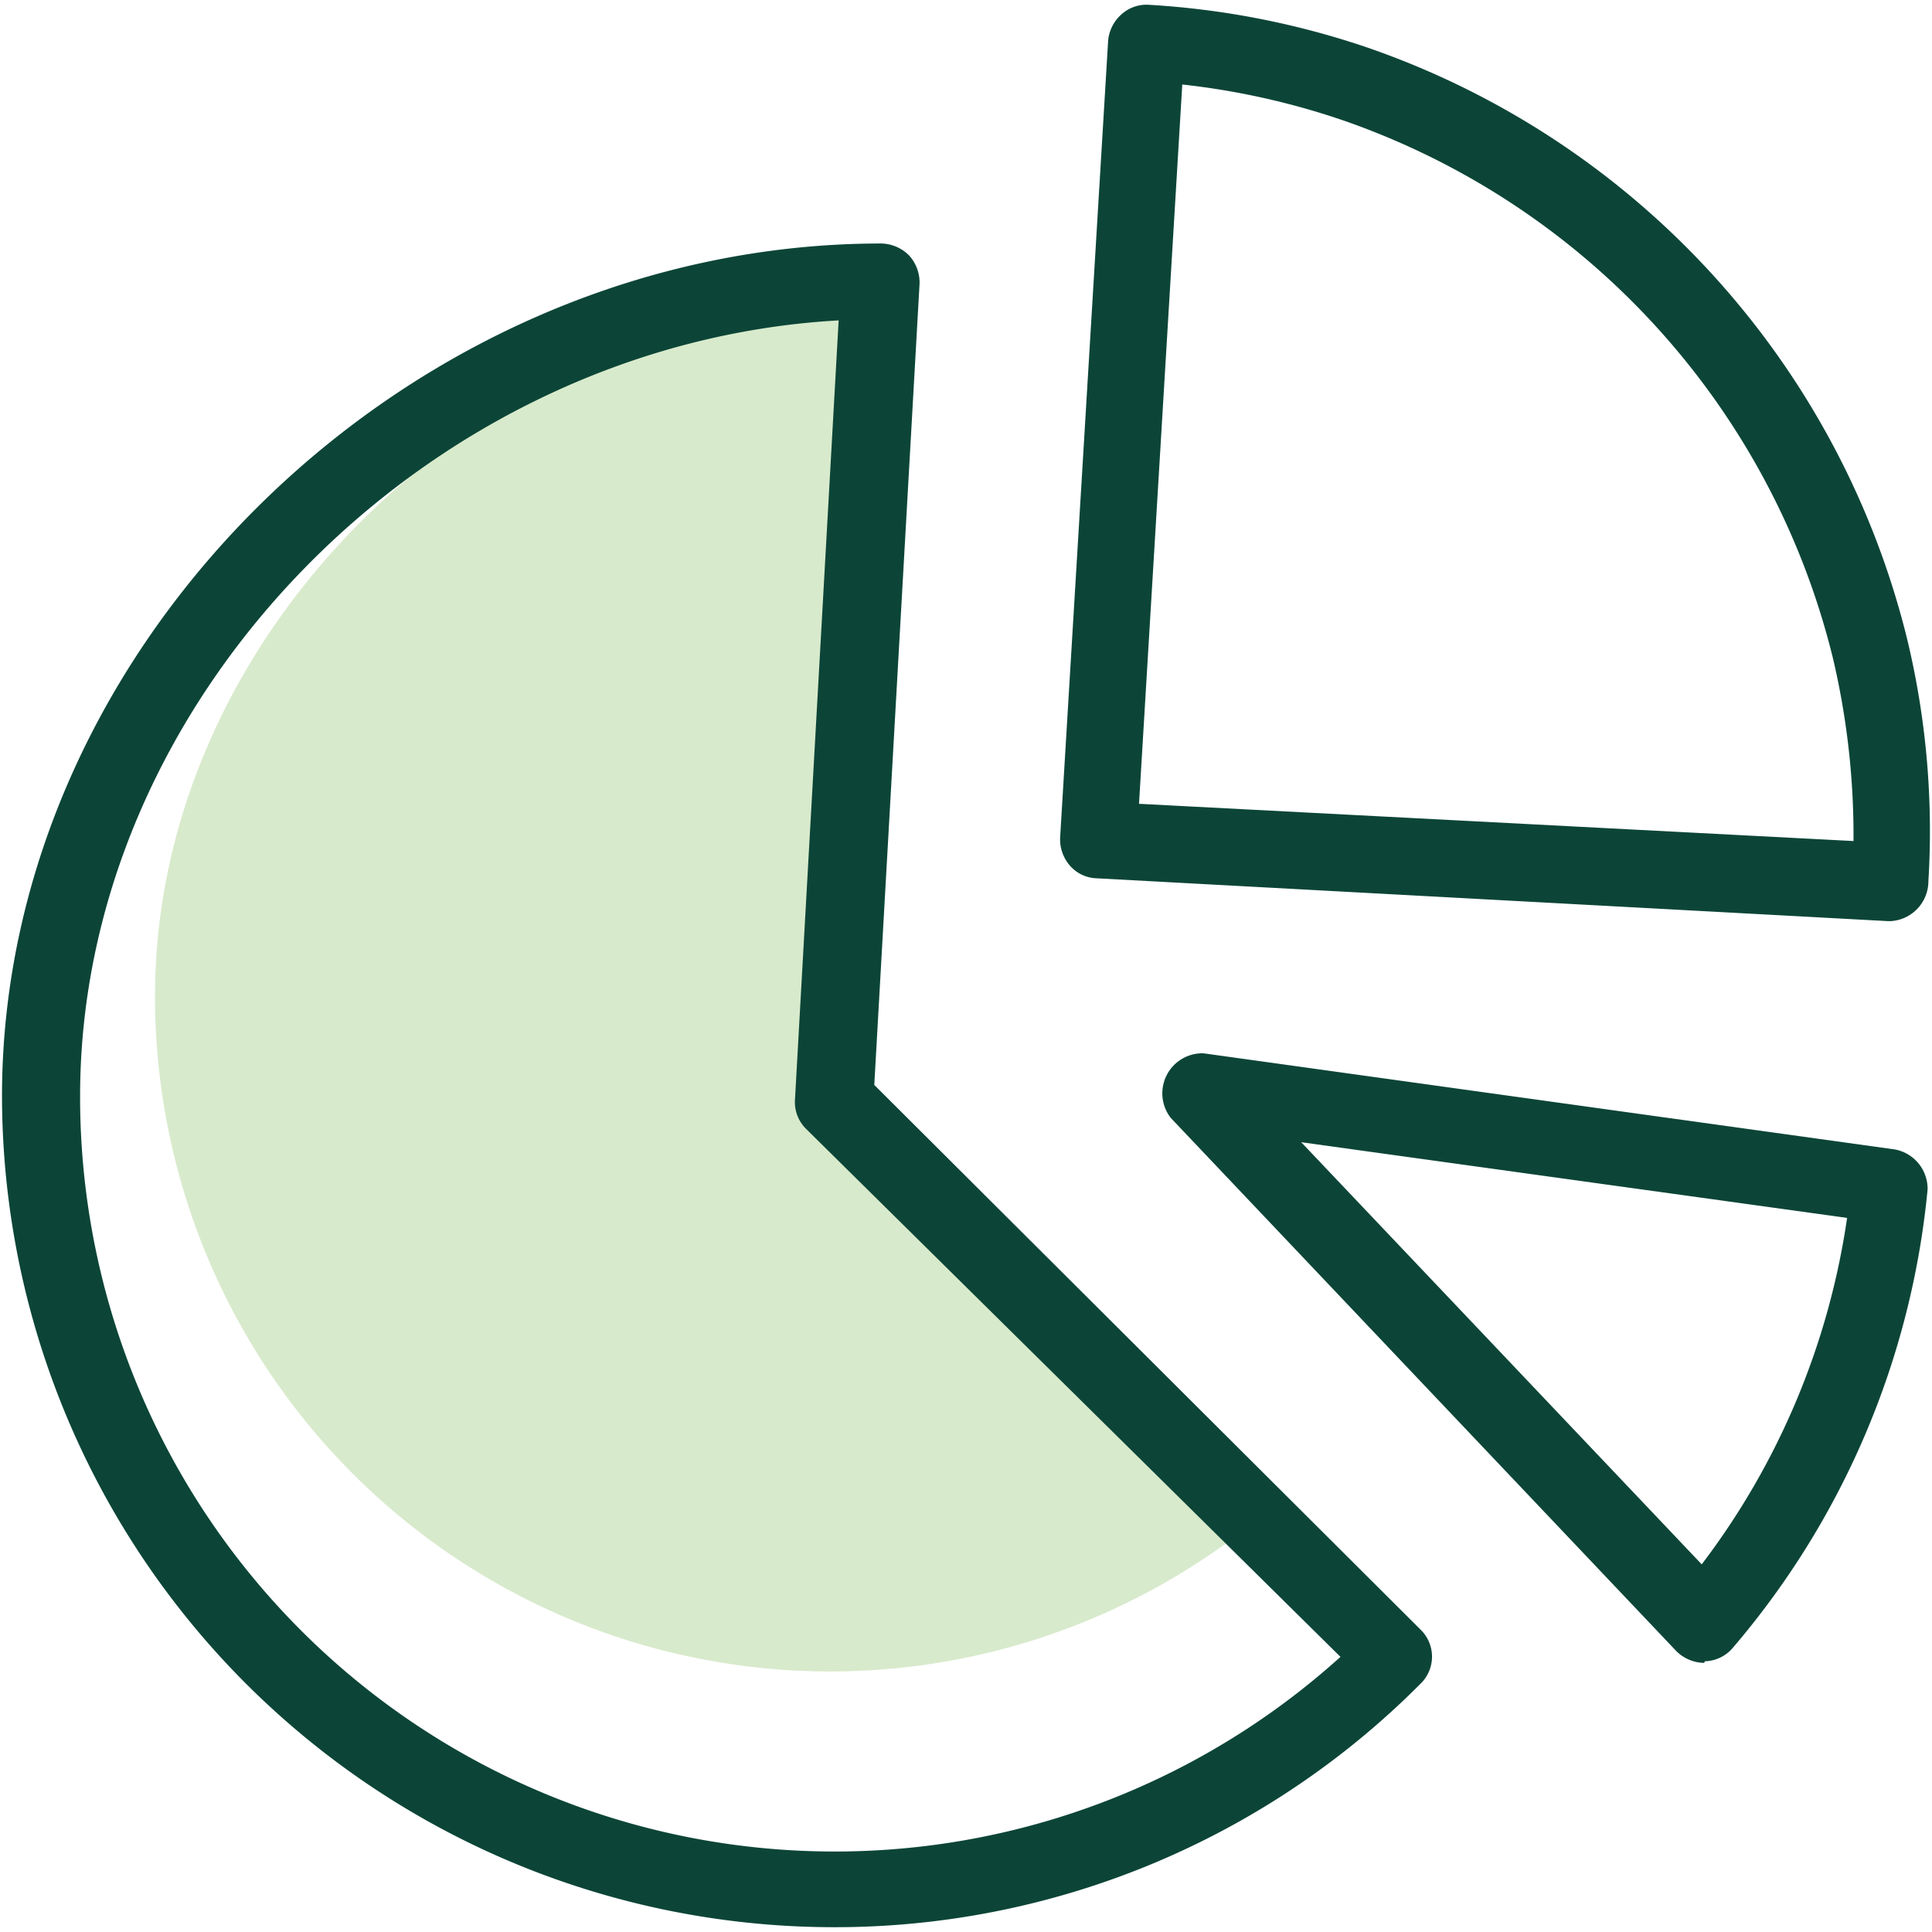
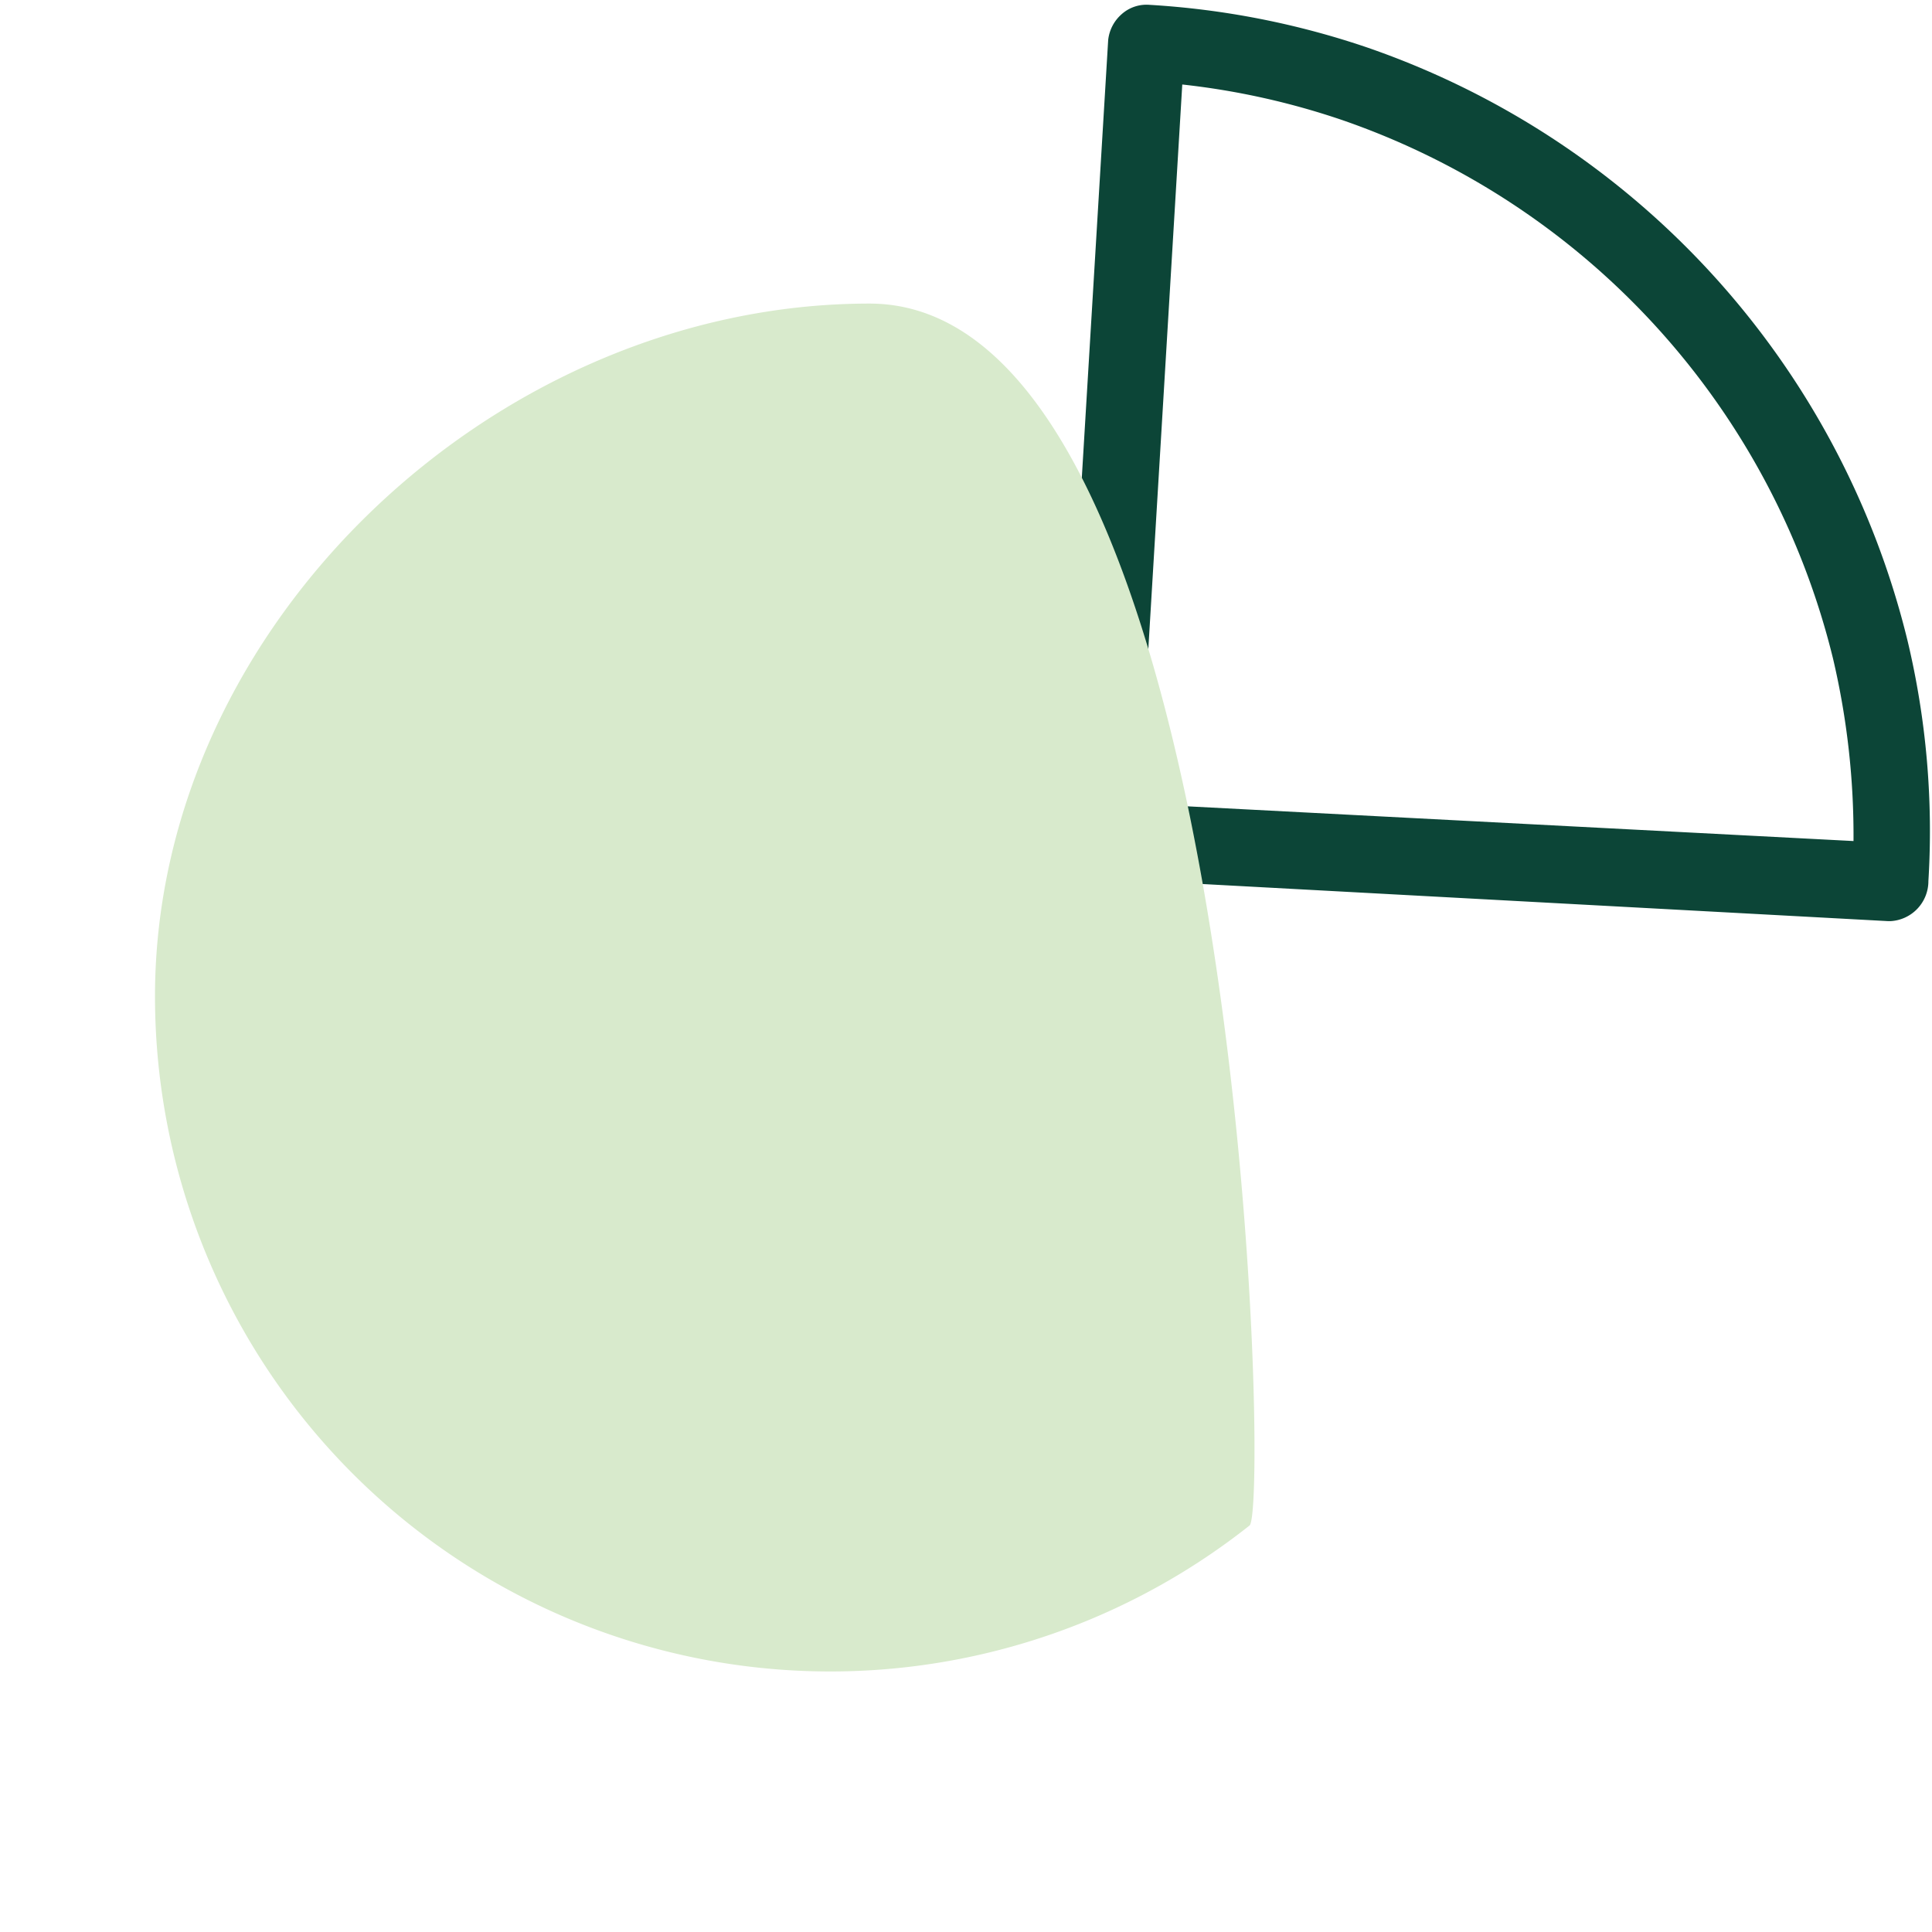
<svg xmlns="http://www.w3.org/2000/svg" id="components" viewBox="0 0 48.24 48.24">
  <defs>
    <style>.cls-1{fill:#0c4537;}.cls-2{fill:#d8eacc;}</style>
  </defs>
  <title>Icons_OriginalColor_QuarterlyReviewDeck_Q3Reviewdeck2020_SoFarInQ4_ActionableMetrics</title>
  <path class="cls-1" d="M47.2,23h-.05L27.38,21.93a.92.92,0,0,1-.66-.31,1,1,0,0,1-.25-.7L27.67,1A1,1,0,0,1,28,.36a.93.93,0,0,1,.69-.24,20.65,20.65,0,0,1,5.46,1.07A20.91,20.91,0,0,1,47.63,16a20.47,20.47,0,0,1,.52,6A1,1,0,0,1,47.2,23ZM28.44,20.07,46.28,21a19.3,19.3,0,0,0-.51-4.55A19,19,0,0,0,33.52,3a18.69,18.69,0,0,0-4-.89Z" />
-   <path class="cls-1" d="M42.55,41.52a1,1,0,0,1-.7-.3L29.23,27.91a1,1,0,0,1,.82-1.61l17.26,2.4a1,1,0,0,1,.82,1,20.63,20.63,0,0,1-4.86,11.44.94.94,0,0,1-.7.34Zm-10.06-13,10,10.54a18.73,18.73,0,0,0,3.63-8.65Z" />
-   <path class="cls-2" d="M31.2,38.09A16.86,16.86,0,0,1,3.87,24.88c0-9.3,8.53-17.3,17.84-17.3L21,27.33S31.71,37.69,31.2,38.09Z" />
-   <path class="cls-1" d="M20.8,48.12A20.78,20.78,0,0,1,.05,27.37C.05,16,10.29,6.08,22,6.08a1,1,0,0,1,.7.3,1,1,0,0,1,.26.71l-1.13,20L35.47,40.69a.94.94,0,0,1,0,1.35A20.62,20.62,0,0,1,20.8,48.12ZM20.94,8C10.72,8.57,2,17.38,2,27.37a18.84,18.84,0,0,0,31.47,14L20.13,28.19a.94.94,0,0,1-.28-.74Z" />
+   <path class="cls-2" d="M31.2,38.09A16.86,16.86,0,0,1,3.87,24.88c0-9.3,8.53-17.3,17.84-17.3S31.71,37.69,31.2,38.09Z" />
</svg>